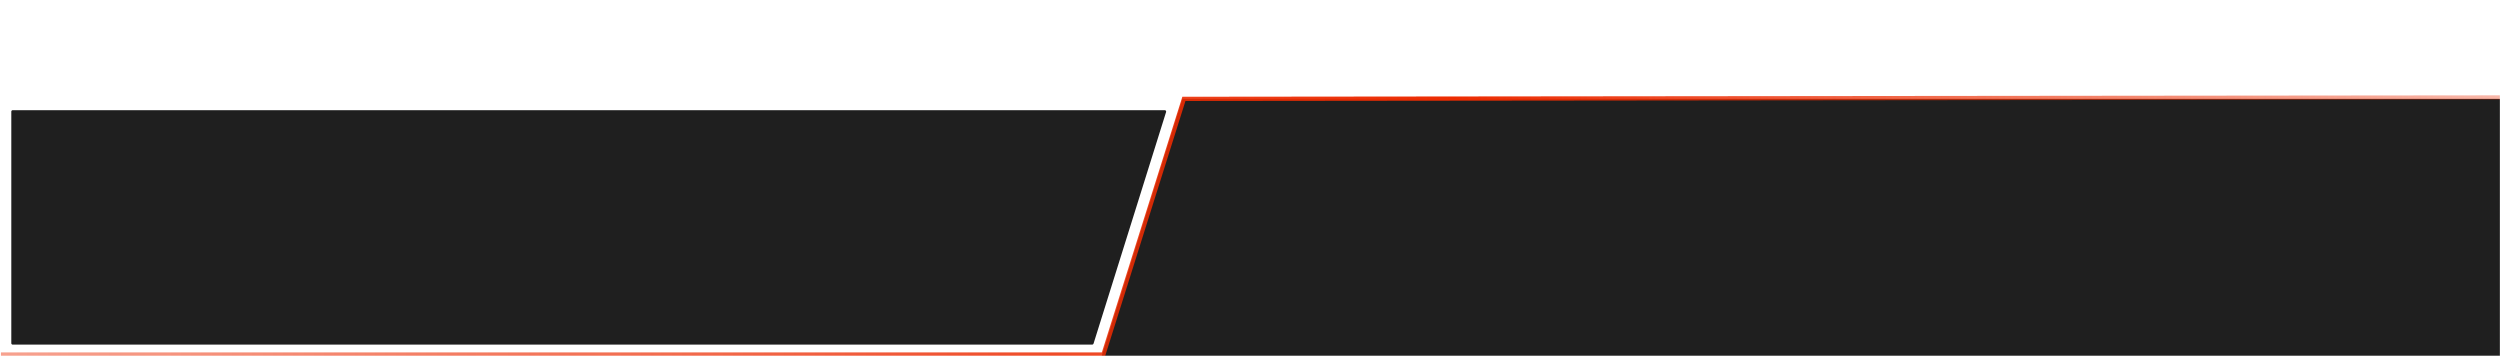
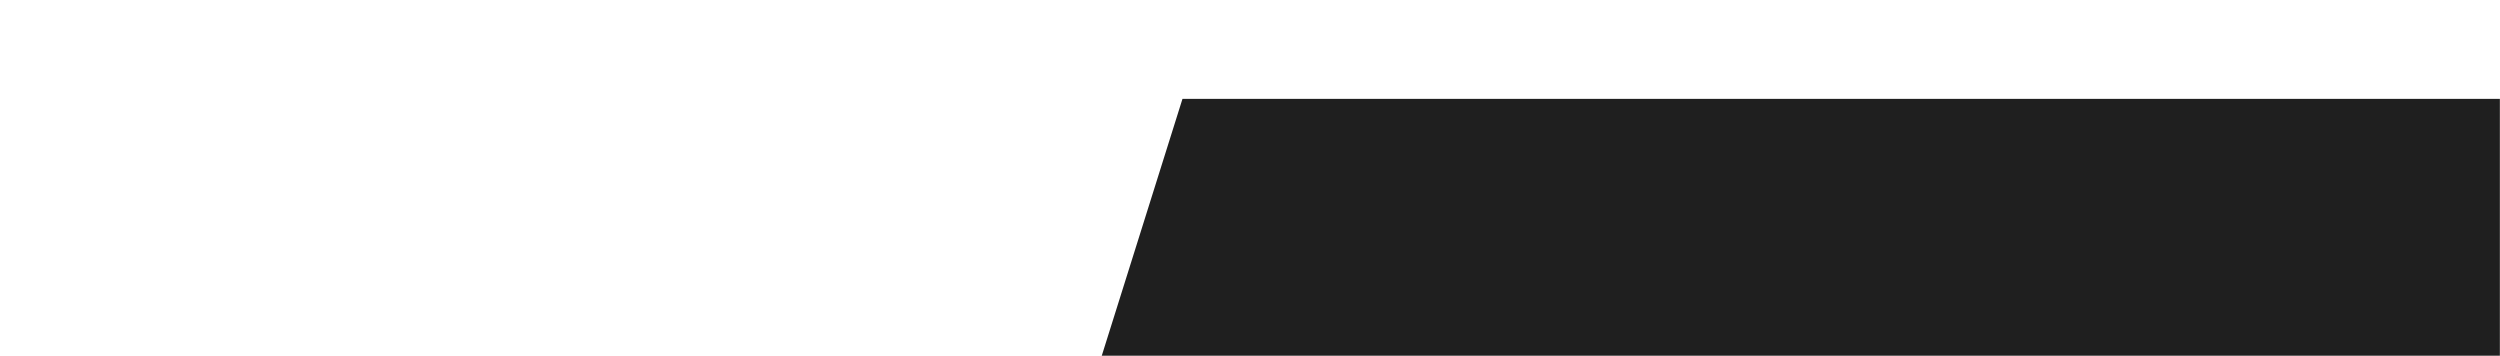
<svg xmlns="http://www.w3.org/2000/svg" width="1770" height="252" viewBox="0 0 1770 252" fill="none">
  <g clip-path="url(#clip0_131_2)">
    <mask id="mask0_131_2" style="mask-type:luminance" maskUnits="userSpaceOnUse" x="0" y="0" width="1770" height="252">
      <path d="M1770 0H0V252H1770V0Z" fill="white" />
    </mask>
    <g mask="url(#mask0_131_2)">
-       <path d="M8 79C8 78.448 8.448 78 9 78H824.639C825.314 78 825.795 78.655 825.593 79.299L774.22 243.299C774.089 243.716 773.702 244 773.265 244H9C8.448 244 8 243.552 8 243V79Z" fill="#1F1F1F" />
      <path d="M837.194 70H1770V252H780L837.194 70Z" fill="#1F1F1F" />
-       <path d="M0.654 251H781.205L838.205 69.997L1770.65 69" stroke="url(#paint0_linear_131_2)" stroke-width="3" />
    </g>
  </g>
  <defs>
    <linearGradient id="paint0_linear_131_2" x1="-78.295" y1="184.998" x2="1926.71" y2="184.997" gradientUnits="userSpaceOnUse">
      <stop stop-color="#EC2C02" stop-opacity="0.4" />
      <stop offset="0.302" stop-color="#EC2C02" stop-opacity="0.728" />
      <stop offset="0.552" stop-color="#EC2C02" />
      <stop offset="0.766" stop-color="#EC2C02" stop-opacity="0.619" />
      <stop offset="1" stop-color="#EC2C02" stop-opacity="0.2" />
    </linearGradient>
    <clipPath id="clip0_131_2">
      <rect width="1770" height="252" fill="white" />
    </clipPath>
  </defs>
</svg>